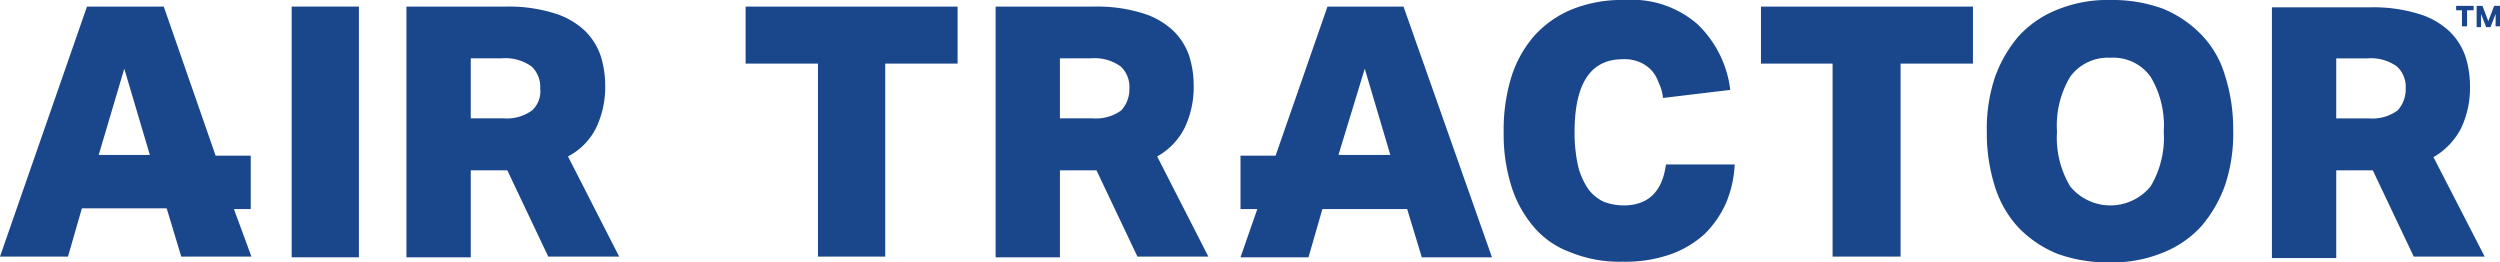
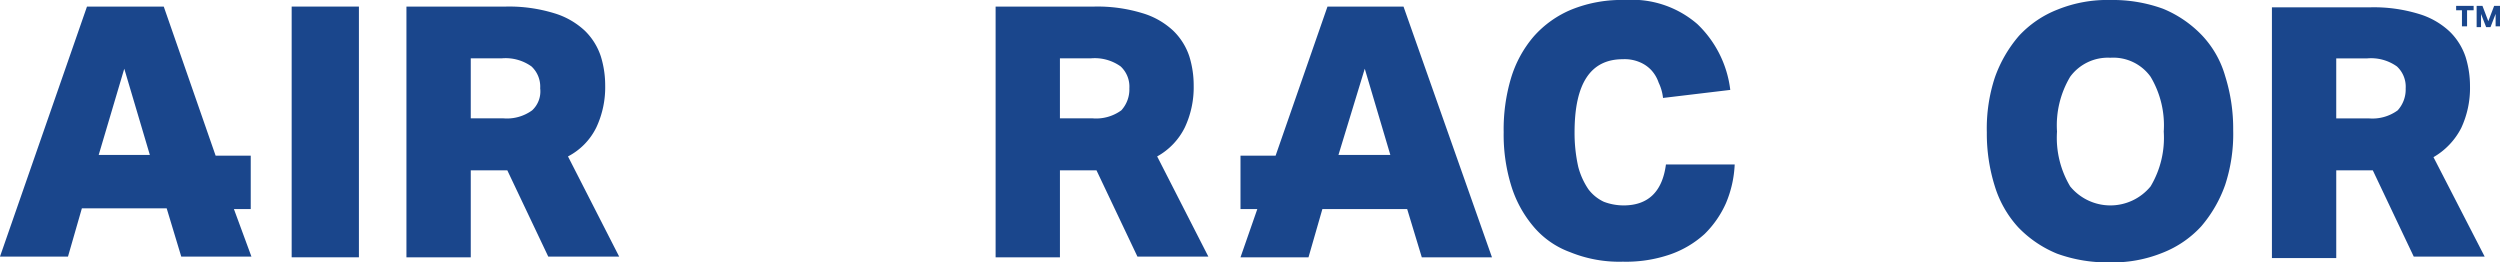
<svg xmlns="http://www.w3.org/2000/svg" viewBox="0 0 200 20.994">
  <defs>
    <style>.a{fill:#1a468c;}</style>
  </defs>
  <g transform="translate(-40 -40)">
    <g transform="translate(40 40)">
      <path class="a" d="M151.346,10.549a7.551,7.551,0,0,0,.7-3.333,7.815,7.815,0,0,0-.351-2.339,5.062,5.062,0,0,0-1.287-2.047,6.175,6.175,0,0,0-2.456-1.4A12.309,12.309,0,0,0,144.095.9H136.2V20.958h5.146V14h2.924l3.275,6.9h5.673l-4.094-8.012A5.353,5.353,0,0,0,151.346,10.549ZM146.258,9.2a3.425,3.425,0,0,1-2.281.643h-2.632v-4.8H143.8a3.567,3.567,0,0,1,2.4.643,2.206,2.206,0,0,1,.7,1.754A2.484,2.484,0,0,1,146.258,9.2Z" transform="translate(-56.551 -0.374)" />
      <path class="a" d="M70.8,10.549a7.551,7.551,0,0,0,.7-3.333,7.815,7.815,0,0,0-.351-2.339A5.062,5.062,0,0,0,69.869,2.83a6.176,6.176,0,0,0-2.456-1.4A12.309,12.309,0,0,0,63.553.9H55.6V20.958h5.146V14H63.67l3.275,6.9h5.673l-4.094-8.012A5.179,5.179,0,0,0,70.8,10.549ZM65.658,9.2a3.425,3.425,0,0,1-2.281.643H60.746v-4.8H63.2a3.567,3.567,0,0,1,2.4.643,2.206,2.206,0,0,1,.7,1.754A2.066,2.066,0,0,1,65.658,9.2Z" transform="translate(-23.085 -0.374)" />
      <path class="a" d="M13.1.9H6.959L0,20.9H5.439L6.55,17.04h6.784L14.5,20.9h5.614l-1.4-3.8h1.345V12.83H17.251ZM8.07,12.771H7.895l2.047-6.9,2.047,6.9Z" transform="translate(0 -0.374)" />
      <rect class="a" width="5.38" height="20.058" transform="translate(23.333 0.526)" />
-       <path class="a" d="M102,5.461h5.789V20.9h5.38V5.461h5.789V.9H102Z" transform="translate(-42.351 -0.374)" />
      <path class="a" d="M176.659.9l-4.152,11.93H169.7V17.1h1.345l-1.345,3.86h5.439l1.111-3.86h6.784l1.17,3.86h5.614L182.741.9Zm.877,11.871,2.105-6.9,2.047,6.9Z" transform="translate(-70.46 -0.374)" />
      <path class="a" d="M215.291,16.433a4.465,4.465,0,0,1-1.579-.292,3.3,3.3,0,0,1-1.228-.994,5.815,5.815,0,0,1-.819-1.813,12.37,12.37,0,0,1-.292-2.749c0-3.918,1.287-5.848,3.86-5.848a3.082,3.082,0,0,1,1.345.234,2.672,2.672,0,0,1,.936.643,2.8,2.8,0,0,1,.585.994,3.78,3.78,0,0,1,.351,1.228l5.38-.643A8.71,8.71,0,0,0,221.2,1.93,7.982,7.982,0,0,0,215.408,0a10.7,10.7,0,0,0-4.269.76A8.237,8.237,0,0,0,208.1,2.924a9.2,9.2,0,0,0-1.813,3.333,14.35,14.35,0,0,0-.585,4.327,13.832,13.832,0,0,0,.585,4.211,9.234,9.234,0,0,0,1.754,3.275,6.932,6.932,0,0,0,2.982,2.105,10.412,10.412,0,0,0,4.211.76,10.819,10.819,0,0,0,3.8-.585,7.991,7.991,0,0,0,2.749-1.637,8.02,8.02,0,0,0,1.7-2.456,8.9,8.9,0,0,0,.7-3.1h-5.5C218.39,15.38,217.22,16.433,215.291,16.433Z" transform="translate(-85.408)" />
-       <path class="a" d="M240.9,5.461h5.731V20.9h5.439V5.461h5.789V.9H240.9Z" transform="translate(-100.023 -0.374)" />
      <path class="a" d="M288.993,2.807A9.085,9.085,0,0,0,285.894.7a11.771,11.771,0,0,0-4.211-.7,10.6,10.6,0,0,0-4.211.76,8.332,8.332,0,0,0-3.1,2.105,10.4,10.4,0,0,0-1.93,3.333,13.039,13.039,0,0,0-.643,4.386,14.029,14.029,0,0,0,.643,4.327,8.588,8.588,0,0,0,1.871,3.275,9.085,9.085,0,0,0,3.1,2.105,11.771,11.771,0,0,0,4.211.7,10.6,10.6,0,0,0,4.211-.76,8.332,8.332,0,0,0,3.1-2.105,10.4,10.4,0,0,0,1.93-3.333,13.039,13.039,0,0,0,.643-4.386,14.029,14.029,0,0,0-.643-4.327A7.893,7.893,0,0,0,288.993,2.807ZM284.9,14.912a4.162,4.162,0,0,1-6.433,0,7.587,7.587,0,0,1-1.053-4.386,7.587,7.587,0,0,1,1.053-4.386,3.738,3.738,0,0,1,3.216-1.52A3.668,3.668,0,0,1,284.9,6.14a7.587,7.587,0,0,1,1.053,4.386A7.587,7.587,0,0,1,284.9,14.912Z" transform="translate(-112.853 0)" />
      <path class="a" d="M323.724,12.988a5.681,5.681,0,0,0,2.222-2.339,7.551,7.551,0,0,0,.7-3.333,7.815,7.815,0,0,0-.351-2.339A5.063,5.063,0,0,0,325.01,2.93a6.175,6.175,0,0,0-2.456-1.4A12.31,12.31,0,0,0,318.695,1H310.8V21.058h5.146V14.041h2.924l3.275,6.9h5.673Zm-2.866-3.743a3.425,3.425,0,0,1-2.281.643h-2.632v-4.8H318.4a3.567,3.567,0,0,1,2.4.643,2.207,2.207,0,0,1,.7,1.754A2.484,2.484,0,0,1,320.858,9.246Z" transform="translate(-129.046 -0.415)" />
      <g transform="translate(196.491 0.468)">
        <path class="a" d="M336.526,1.151H336V.8h1.4v.351h-.526V2.437h-.409V1.151ZM337.637.8h.468l.468,1.228L339.041.8h.468V2.437h-.351V1.443L338.749,2.5H338.4l-.409-1.053V2.5h-.351V.8Z" transform="translate(-336 -0.8)" />
      </g>
    </g>
  </g>
</svg>